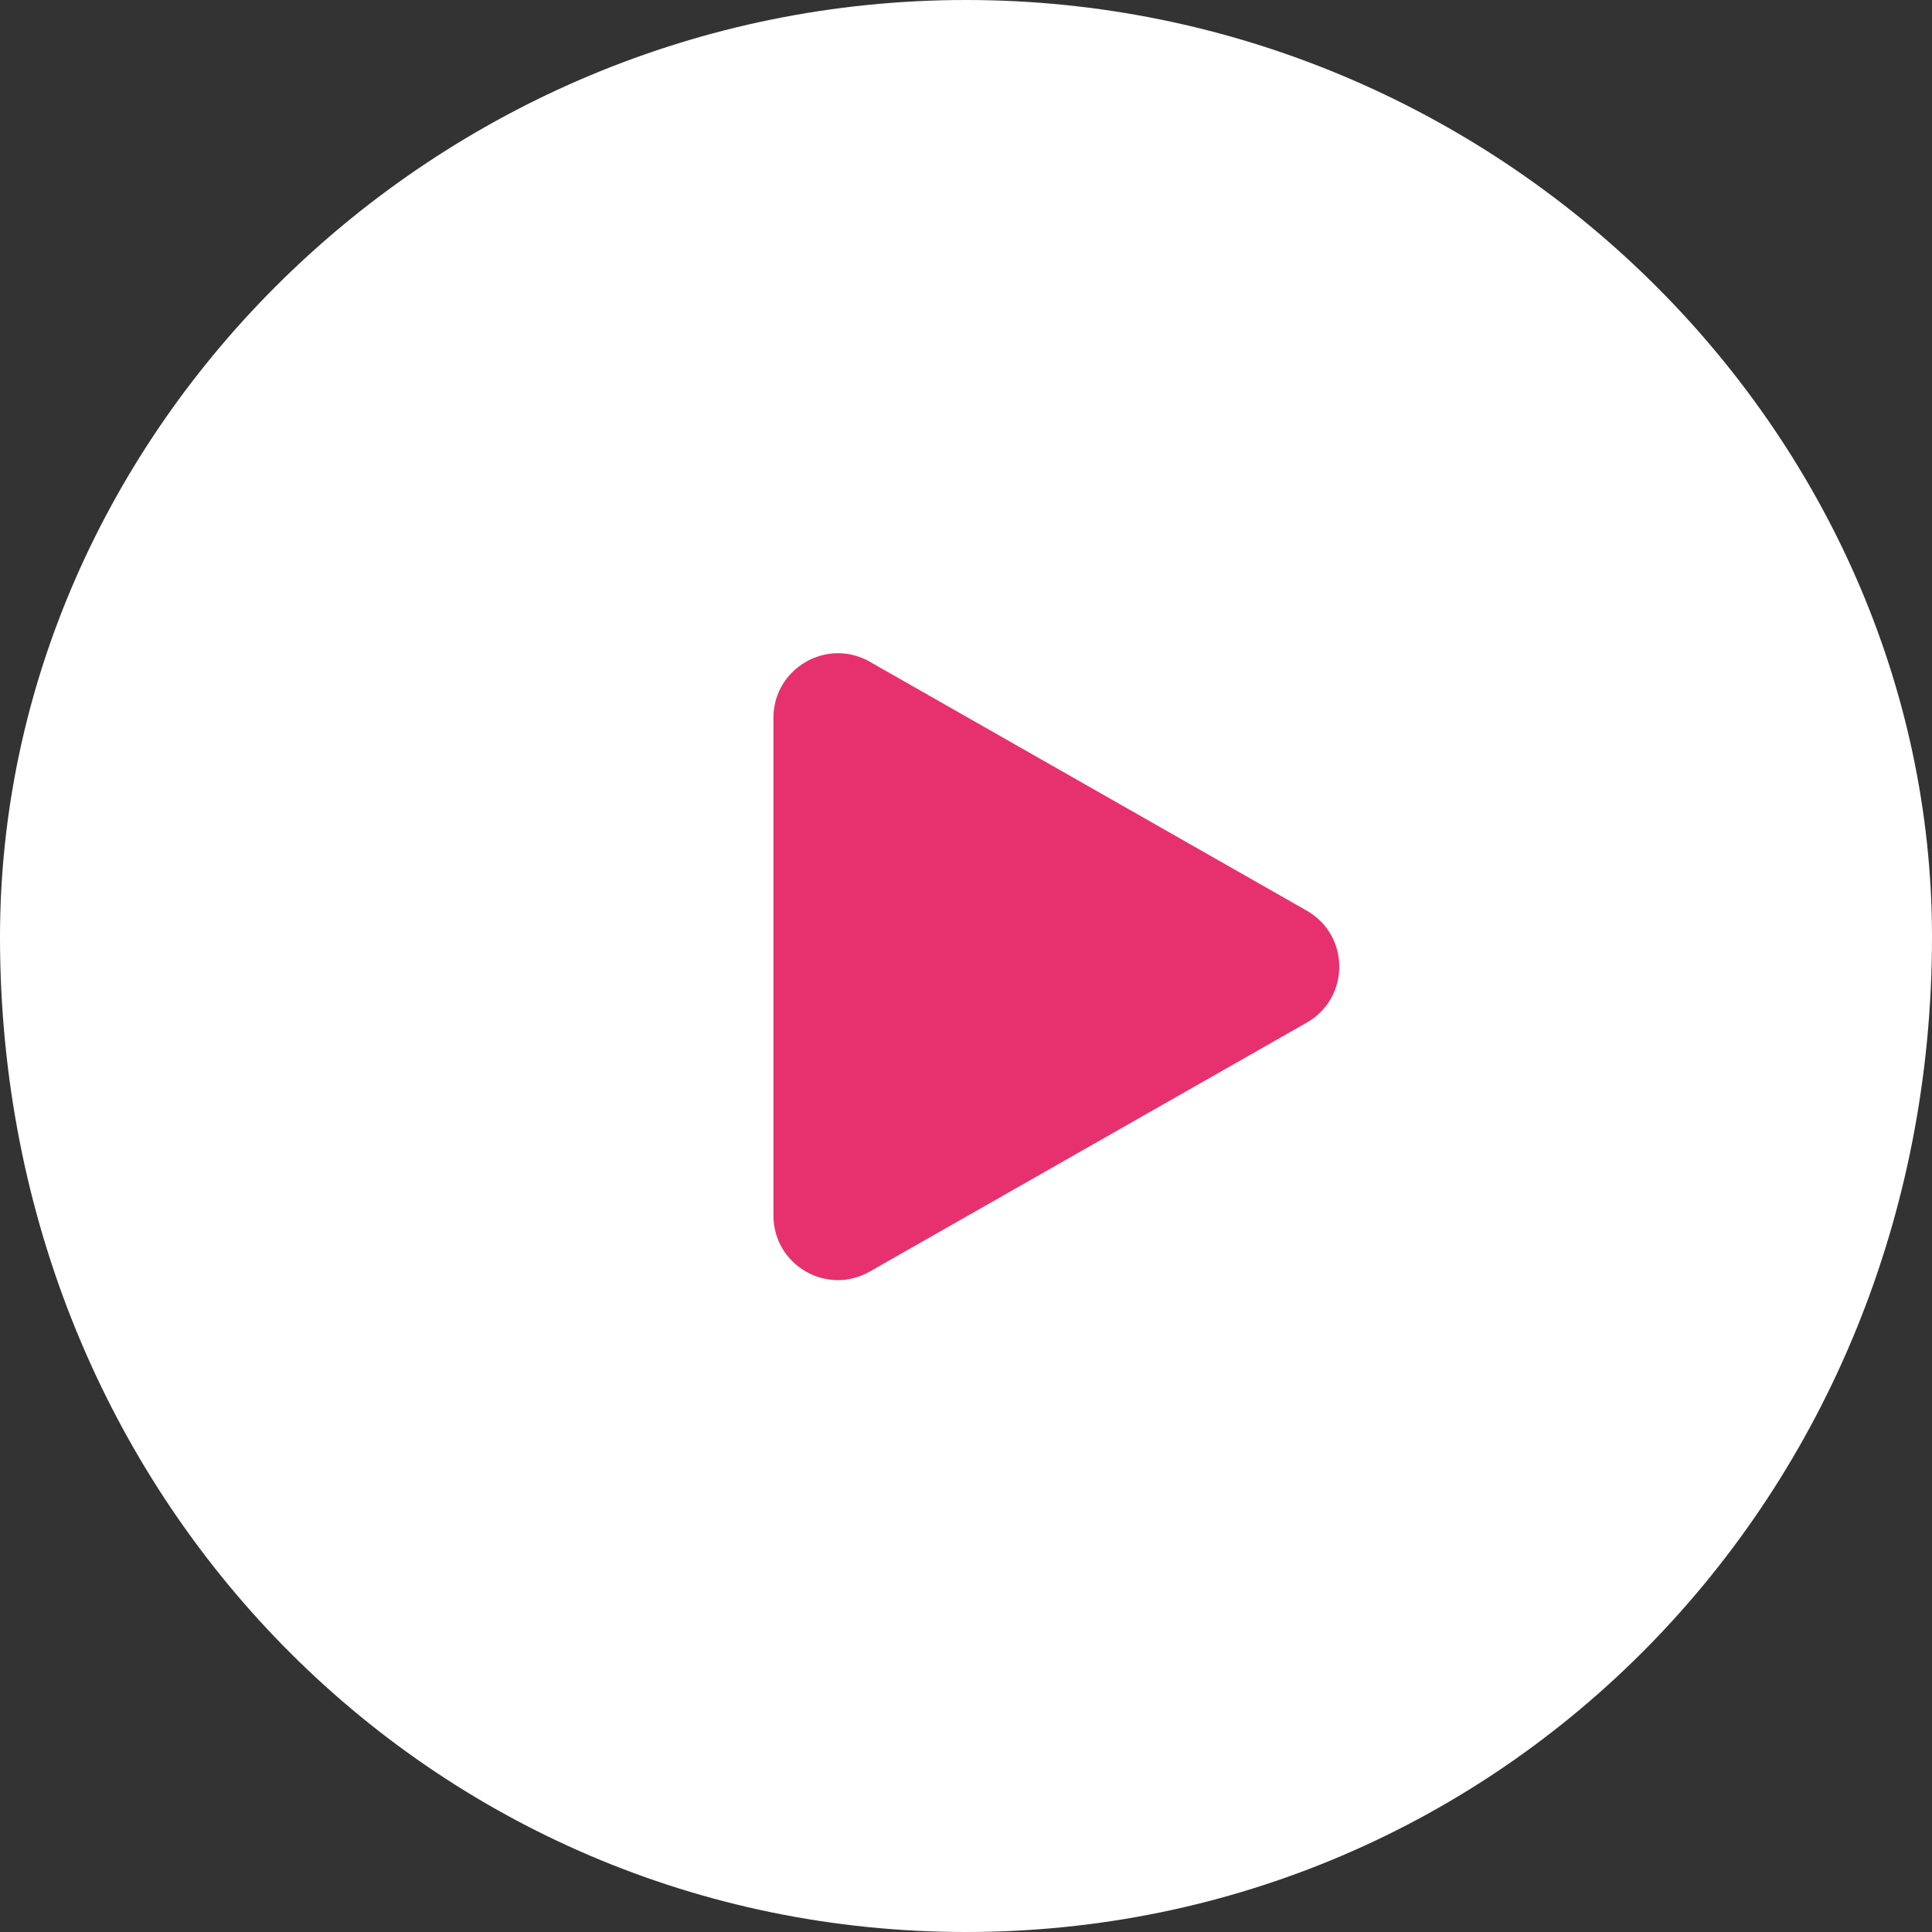
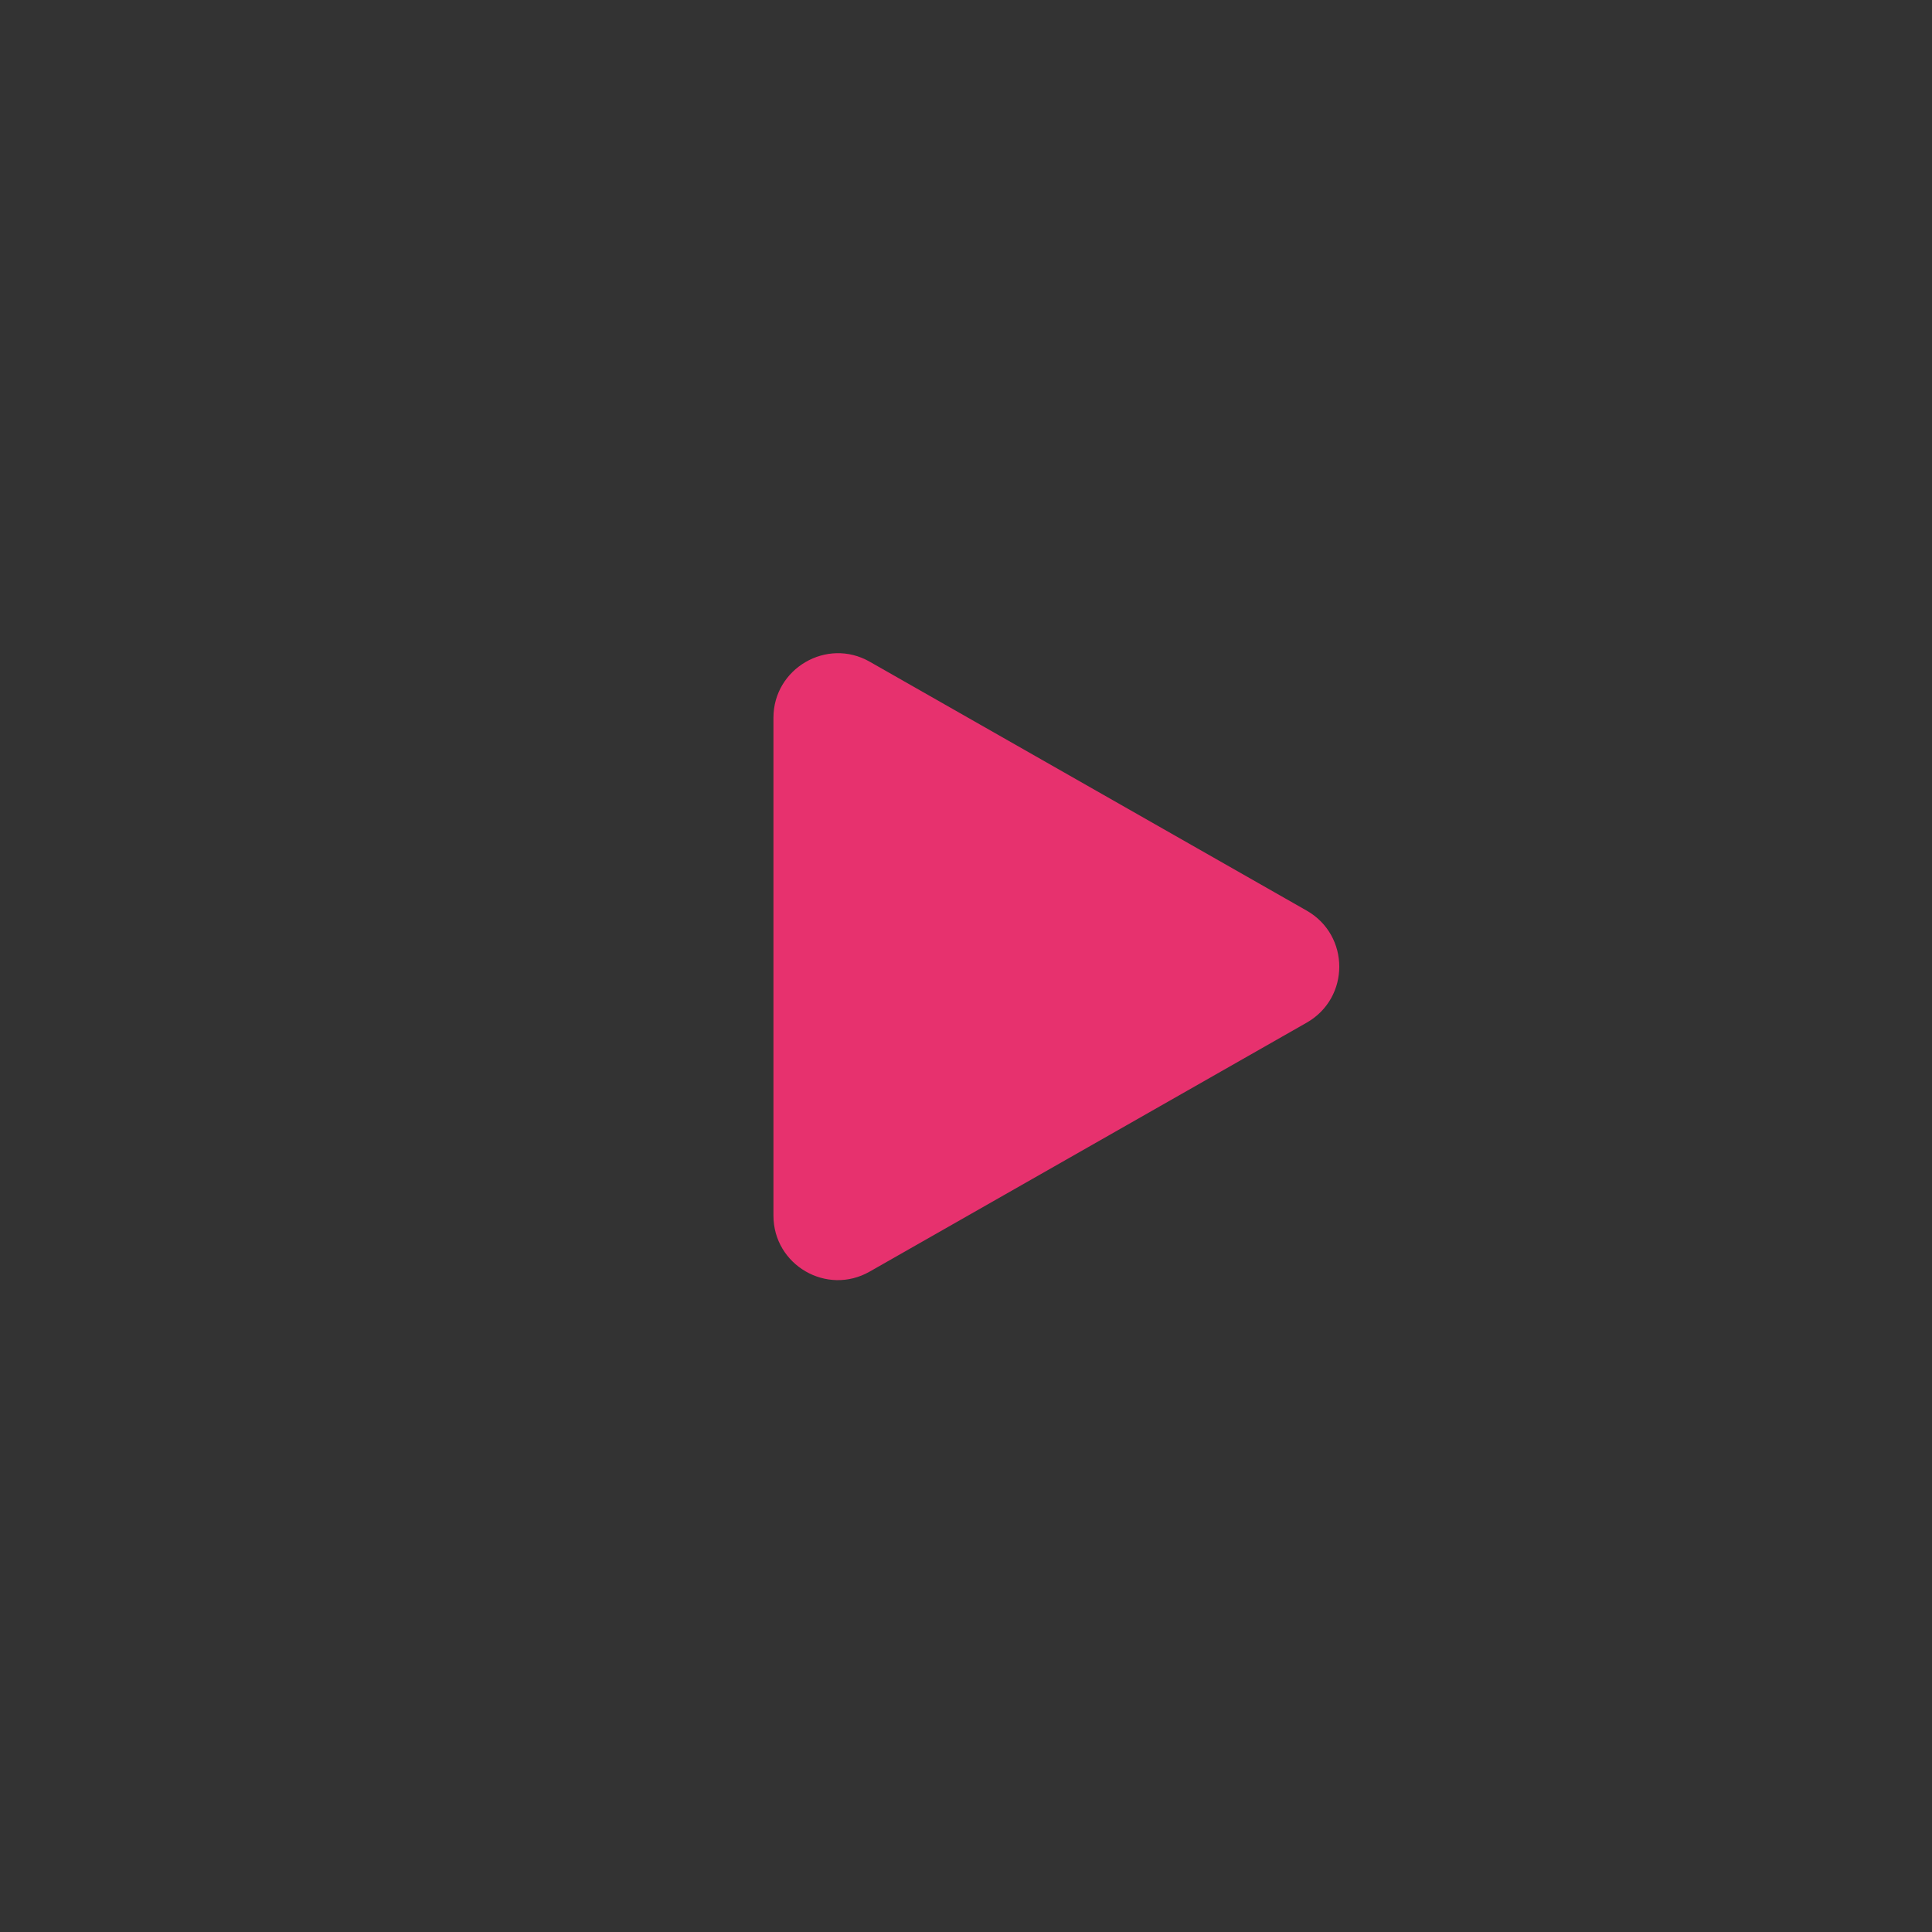
<svg xmlns="http://www.w3.org/2000/svg" id="a" width="60" height="60" viewBox="0 0 60 60">
  <rect x="0" y="0" width="60" height="60" fill="#333333" stroke="none" />
-   <path d="M30,0c16.57,0,30,13.43,30,29.1,0,17.47-13.43,30.9-30,30.9S0,46.57,0,29.1C0,13.43,13.43,0,30,0Z" style="fill:#fff; fill-rule:evenodd;" />
  <path d="M40.58,28.28c1.35,.77,1.35,2.71,0,3.48l-13.57,7.73c-1.33,.76-2.99-.2-2.99-1.74v-15.46c0-1.53,1.66-2.5,2.99-1.74l13.57,7.73Z" style="fill:#e7316e; fill-rule:evenodd;" />
</svg>